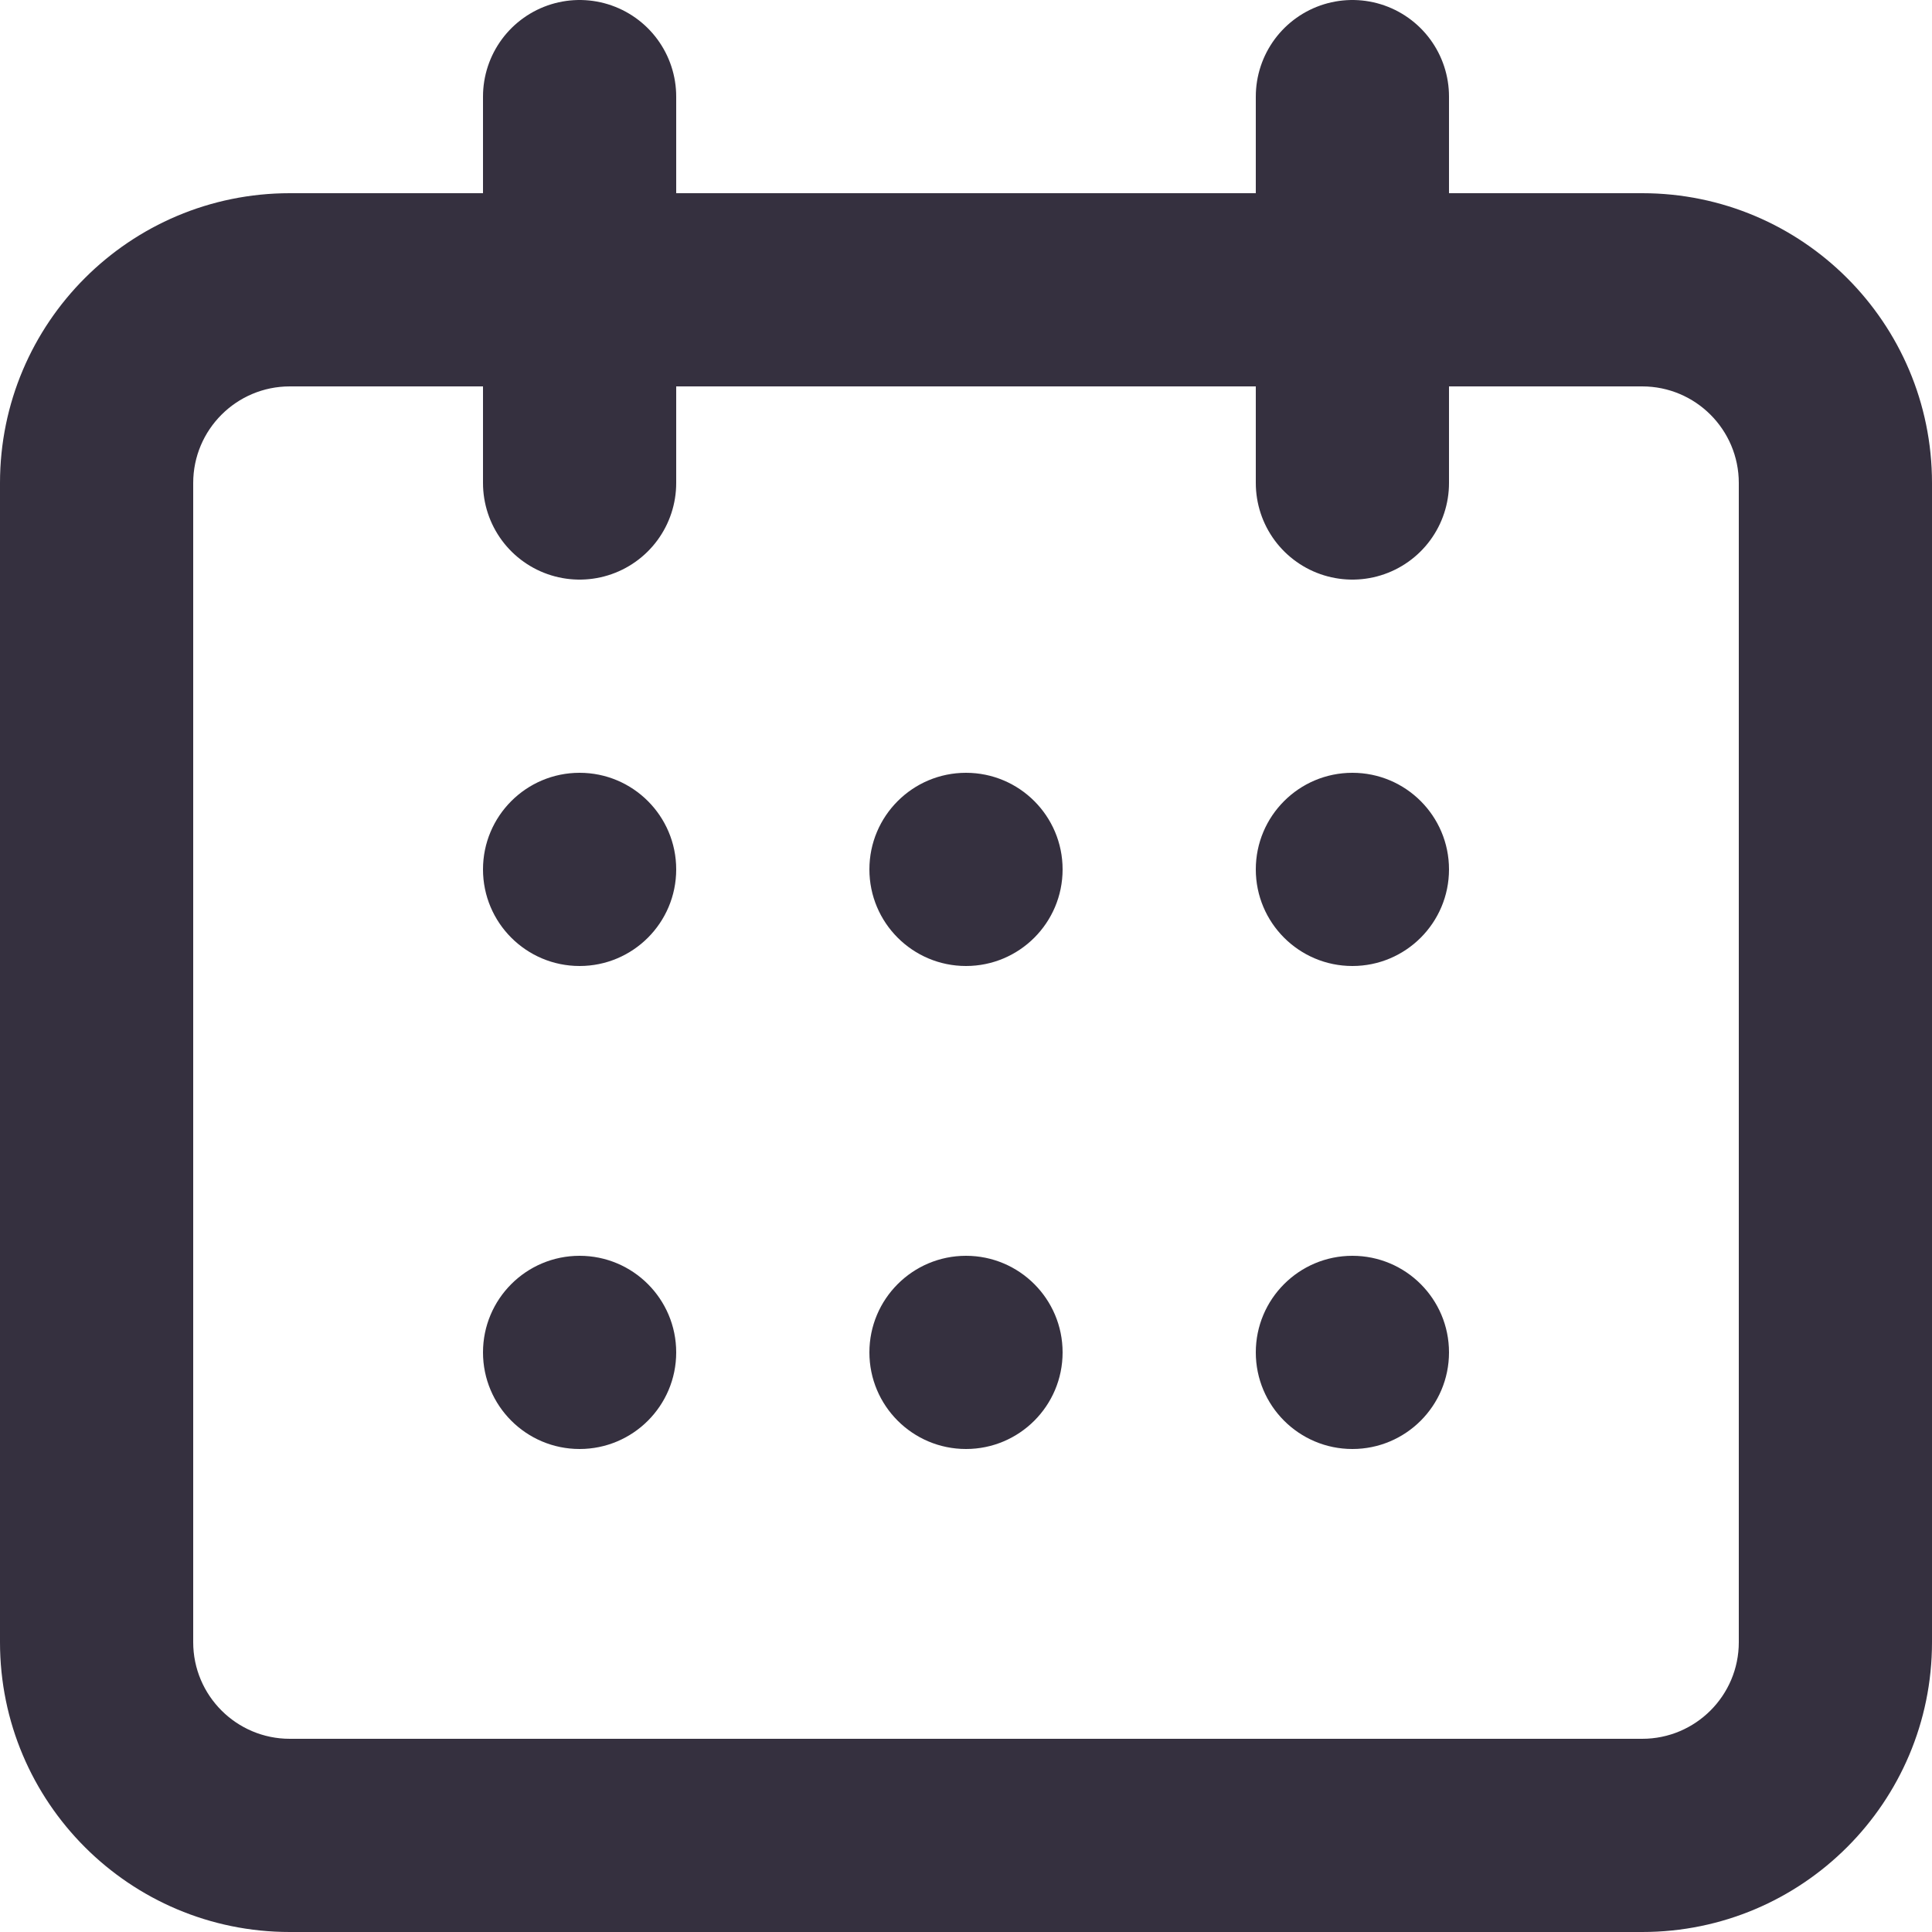
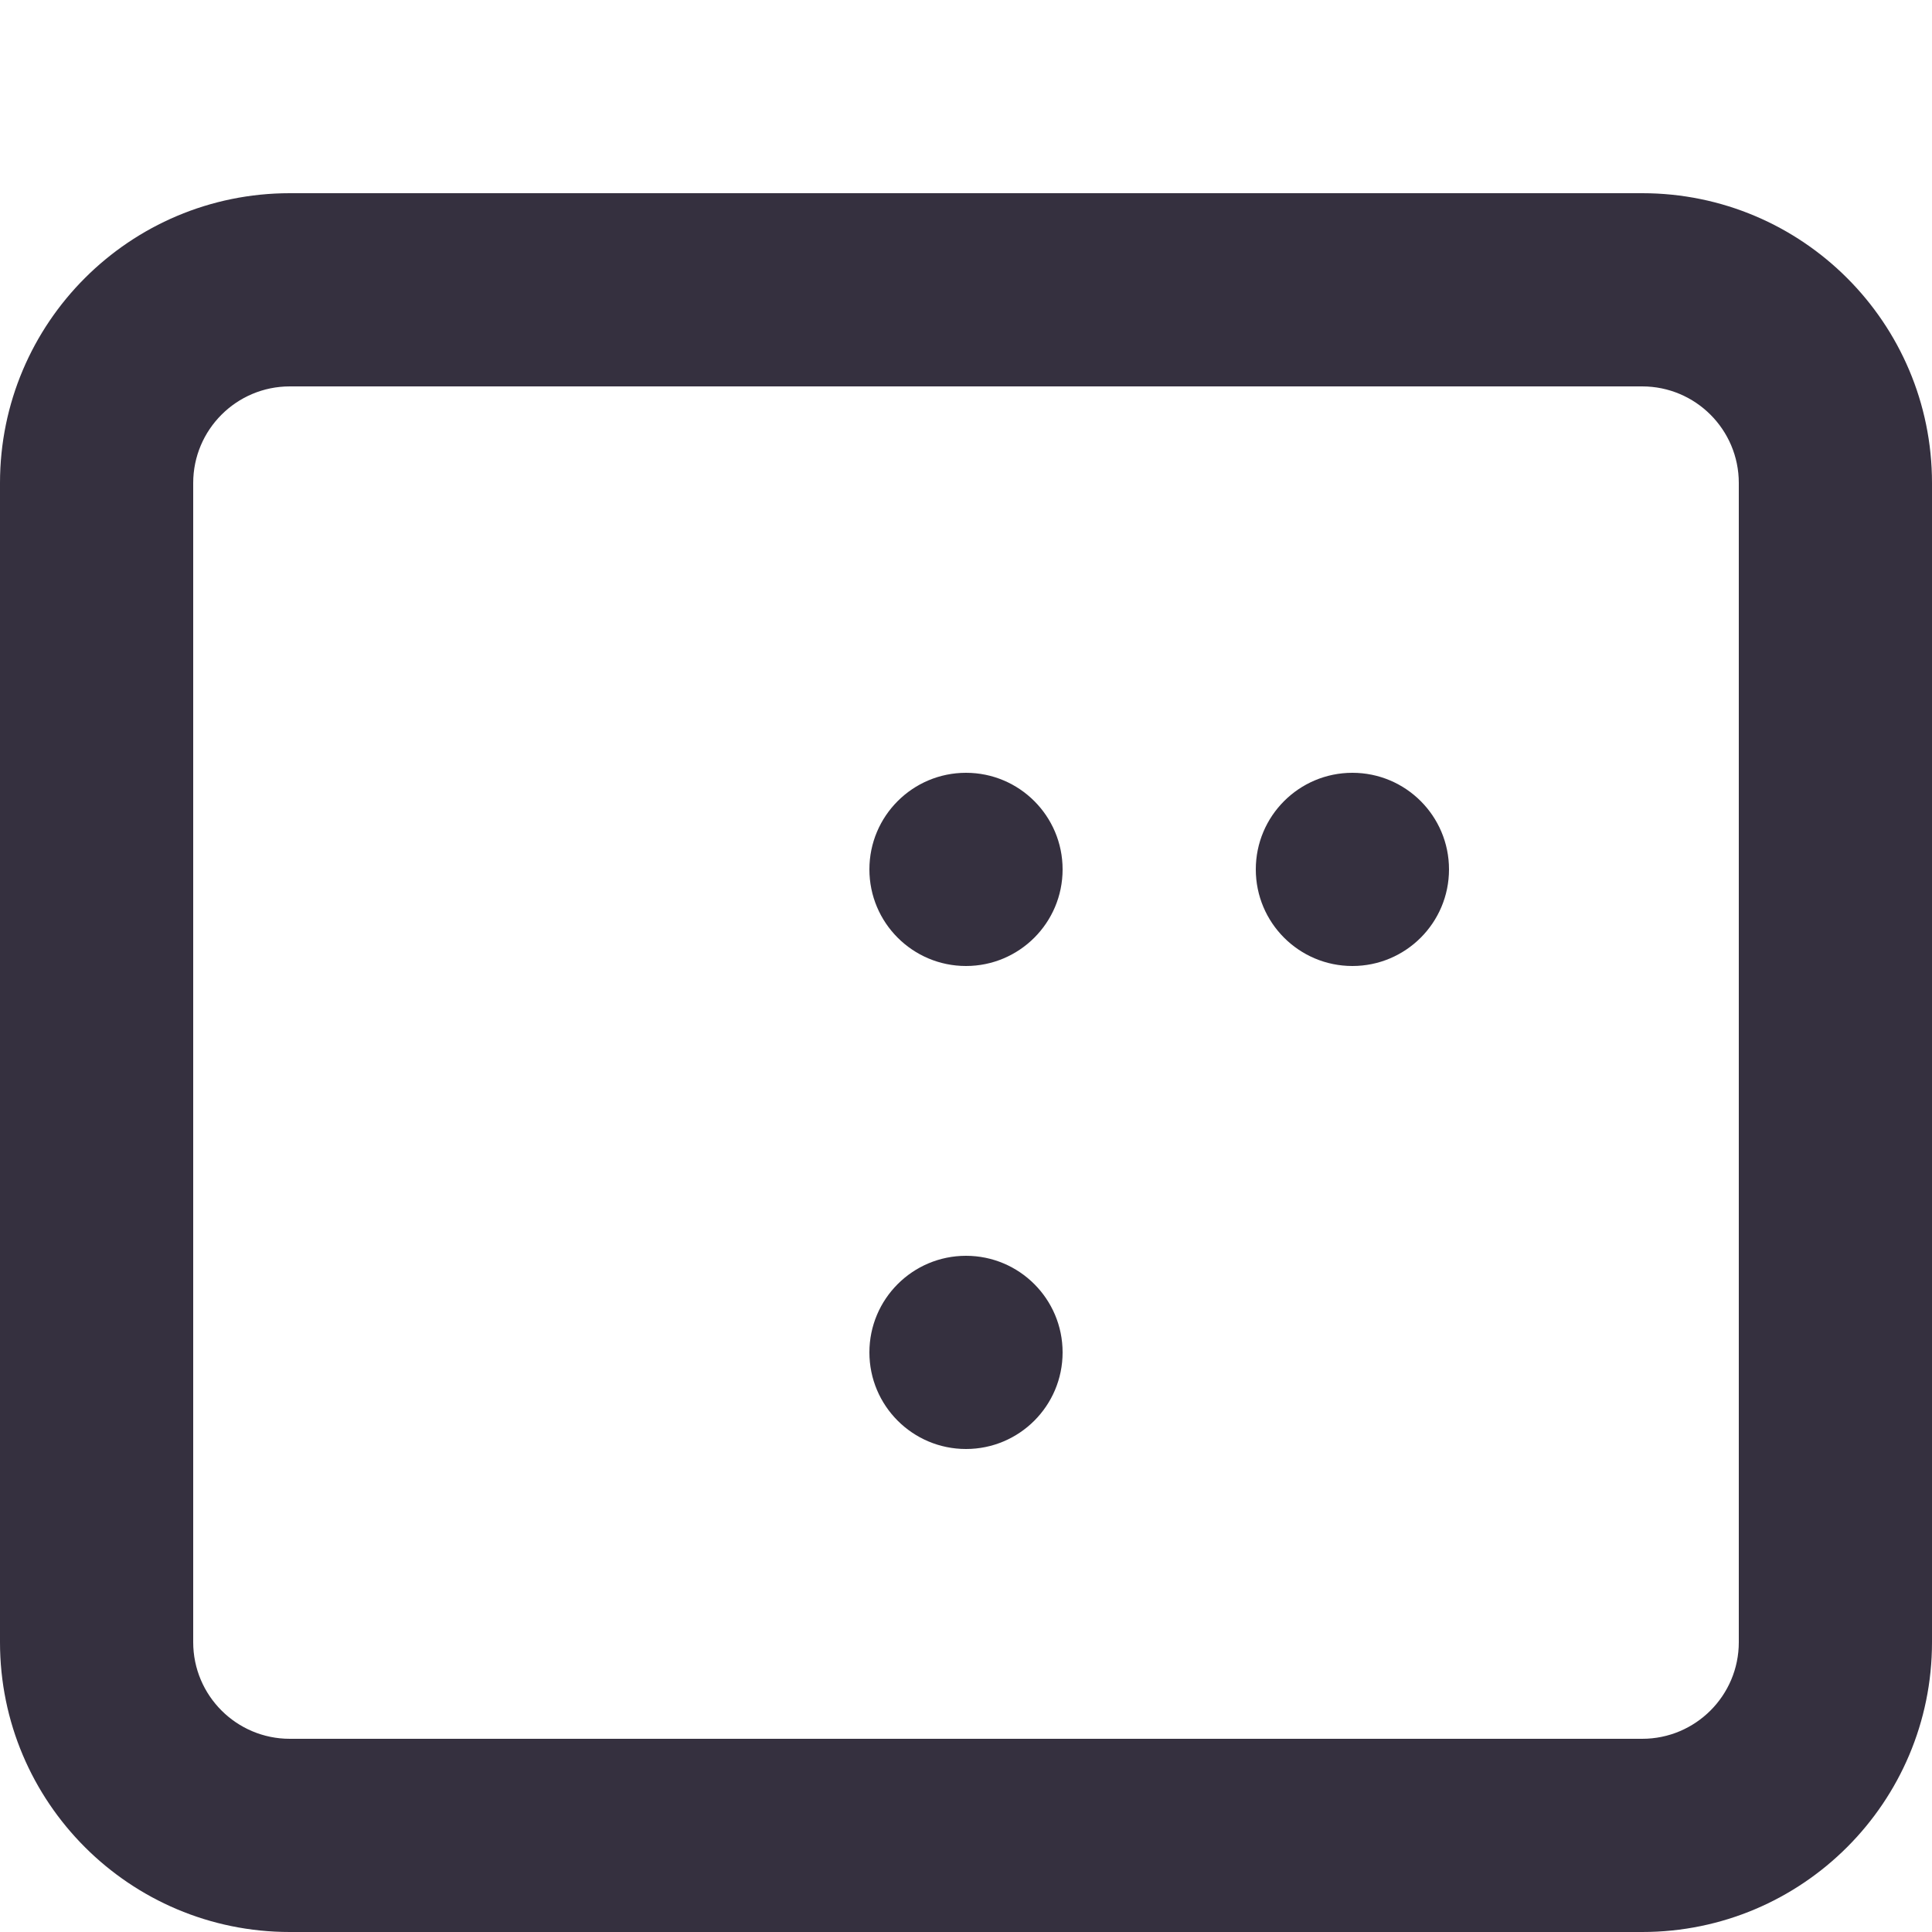
<svg xmlns="http://www.w3.org/2000/svg" width="20" height="20" viewBox="0 0 20 20" fill="none">
  <path fill-rule="evenodd" clip-rule="evenodd" d="M3 2H17C18.657 2 20 3.343 20 5V17C20 18.657 18.657 20 17 20H3C1.343 20 0 18.657 0 17V5C0 3.343 1.343 2 3 2ZM18 5C18 4.448 17.552 4 17 4H3C2.448 4 2 4.448 2 5V17C2 17.552 2.448 18 3 18H17C17.552 18 18 17.552 18 17V5Z" fill="#35303F" />
-   <path d="M6 1V5" stroke="#35303F" stroke-width="2" stroke-linecap="round" />
-   <path d="M14 1V5" stroke="#35303F" stroke-width="2" stroke-linecap="round" />
-   <circle cx="6" cy="9" r="1" fill="#35303F" />
  <circle cx="10" cy="9" r="1" fill="#35303F" />
  <circle cx="14" cy="9" r="1" fill="#35303F" />
-   <circle cx="6" cy="14" r="1" fill="#35303F" />
  <circle cx="10" cy="14" r="1" fill="#35303F" />
-   <circle cx="14" cy="14" r="1" fill="#35303F" />
</svg>